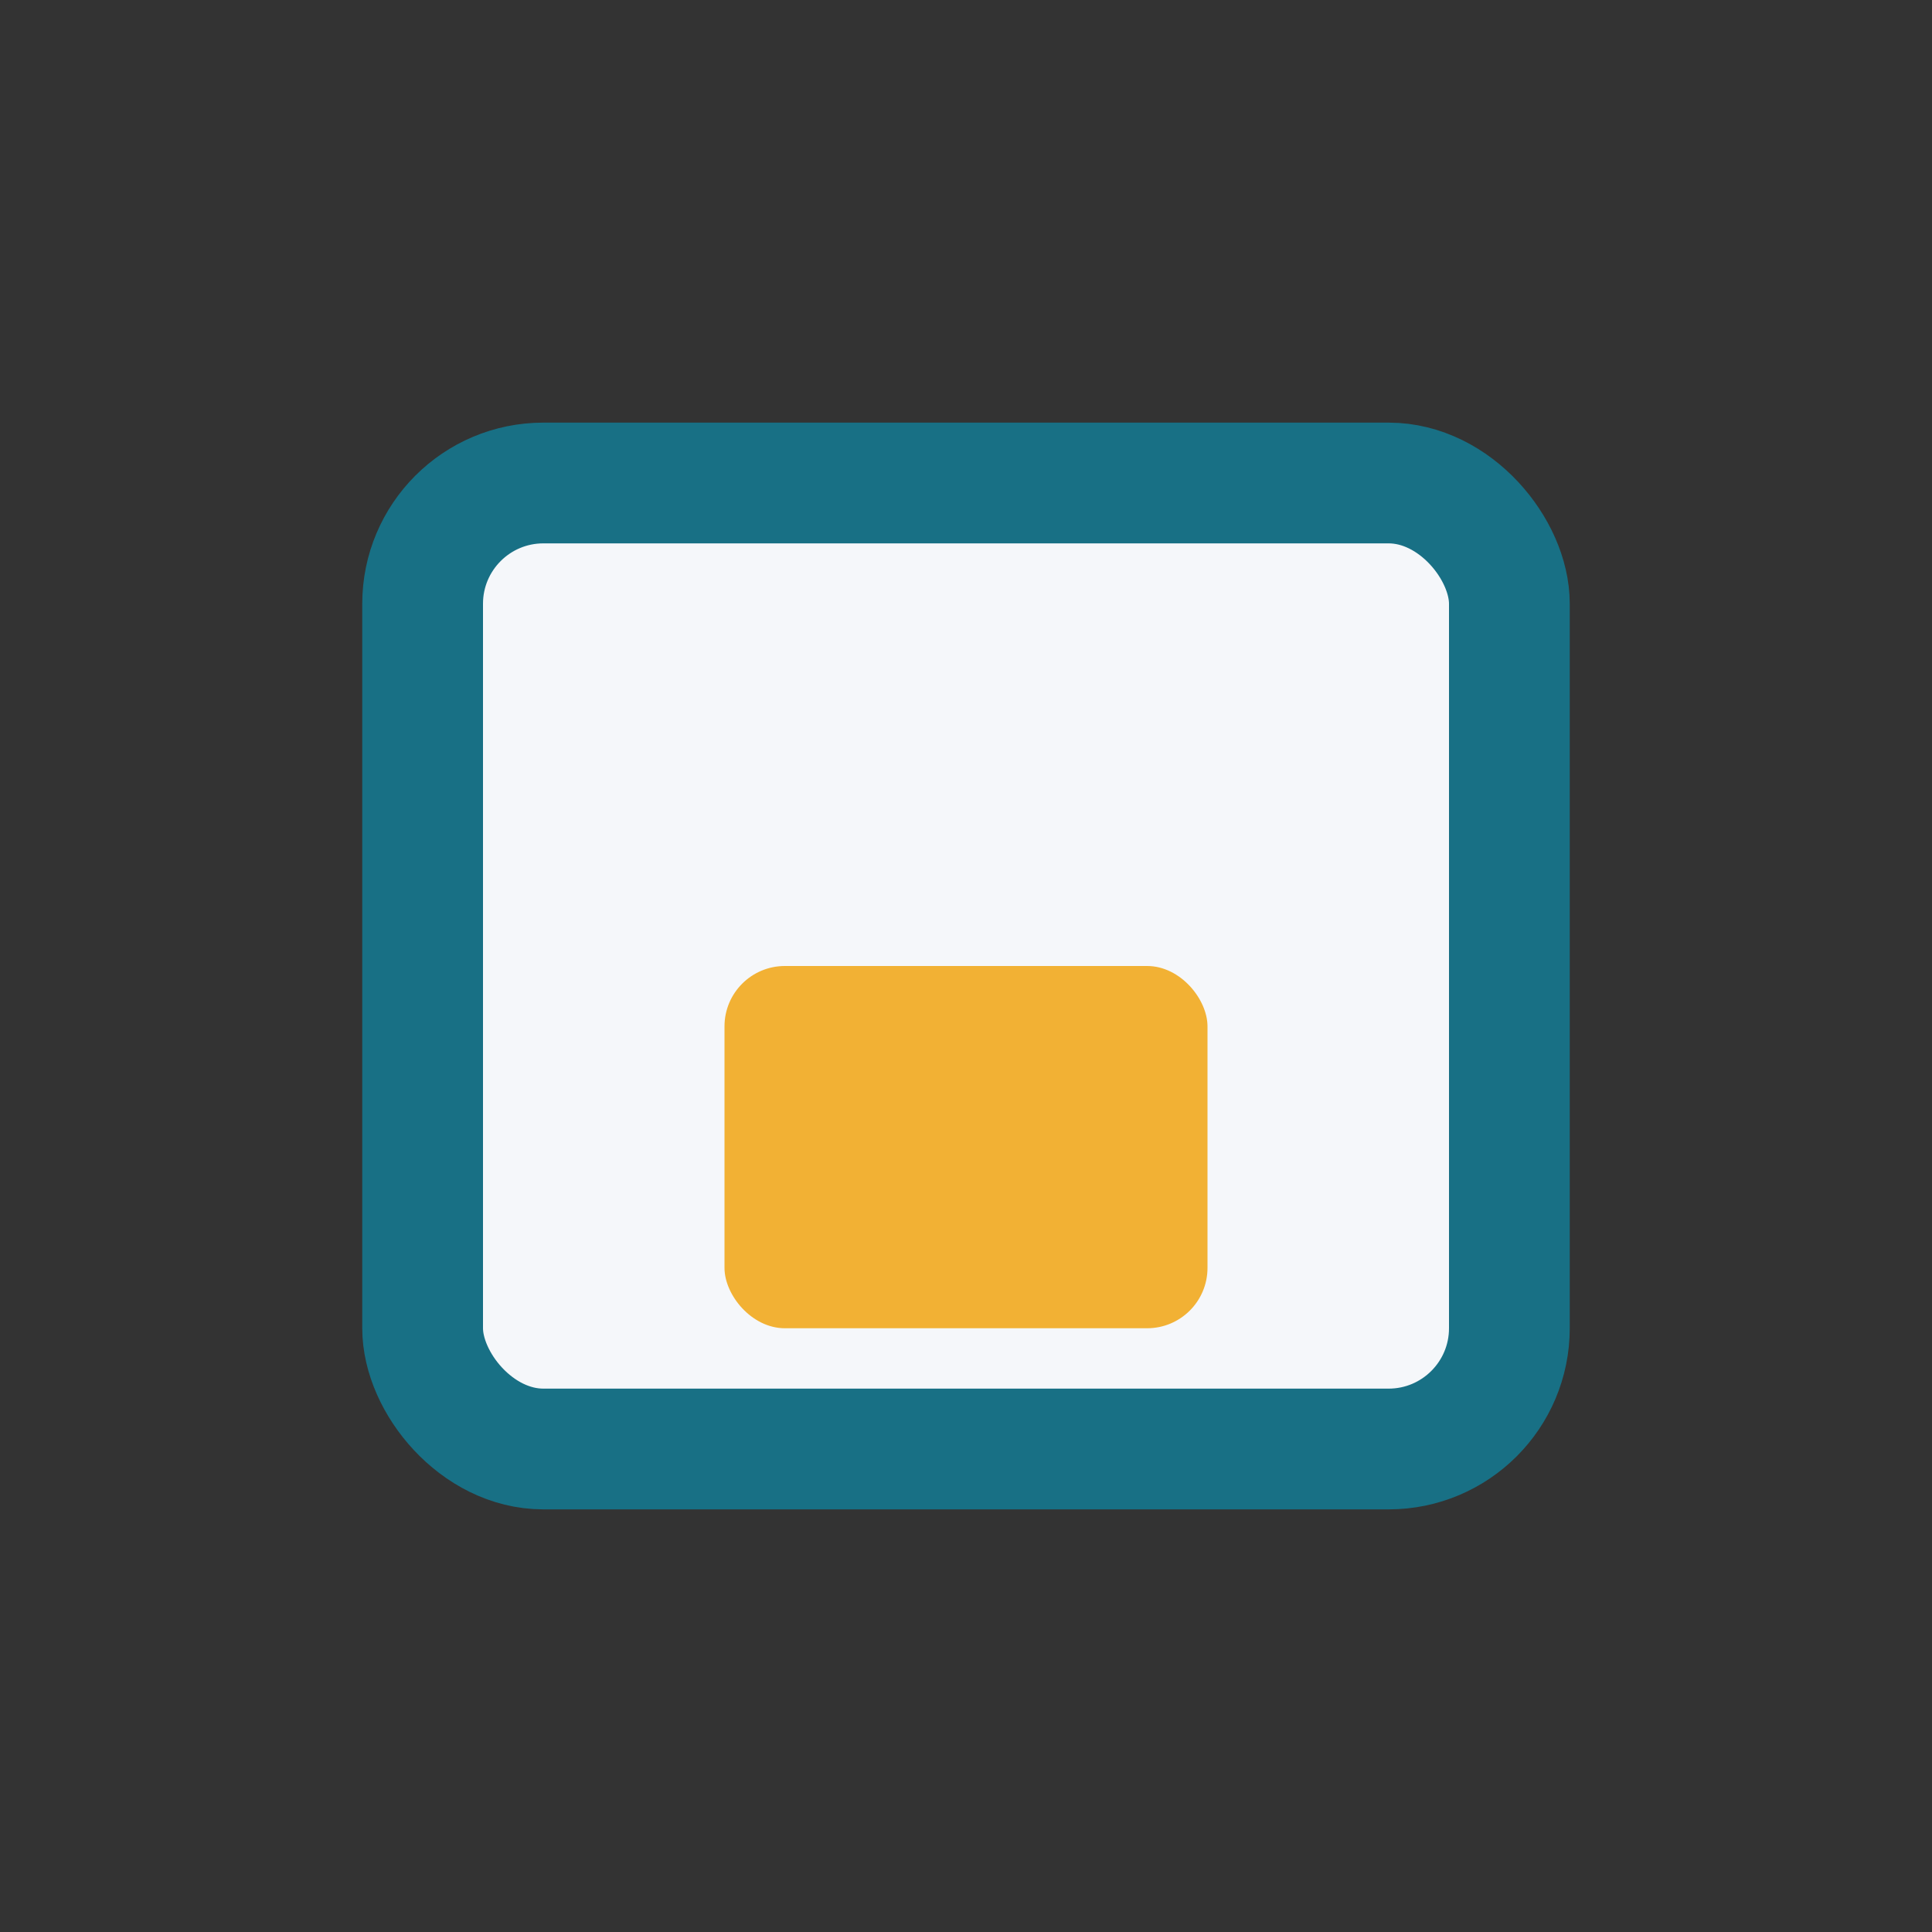
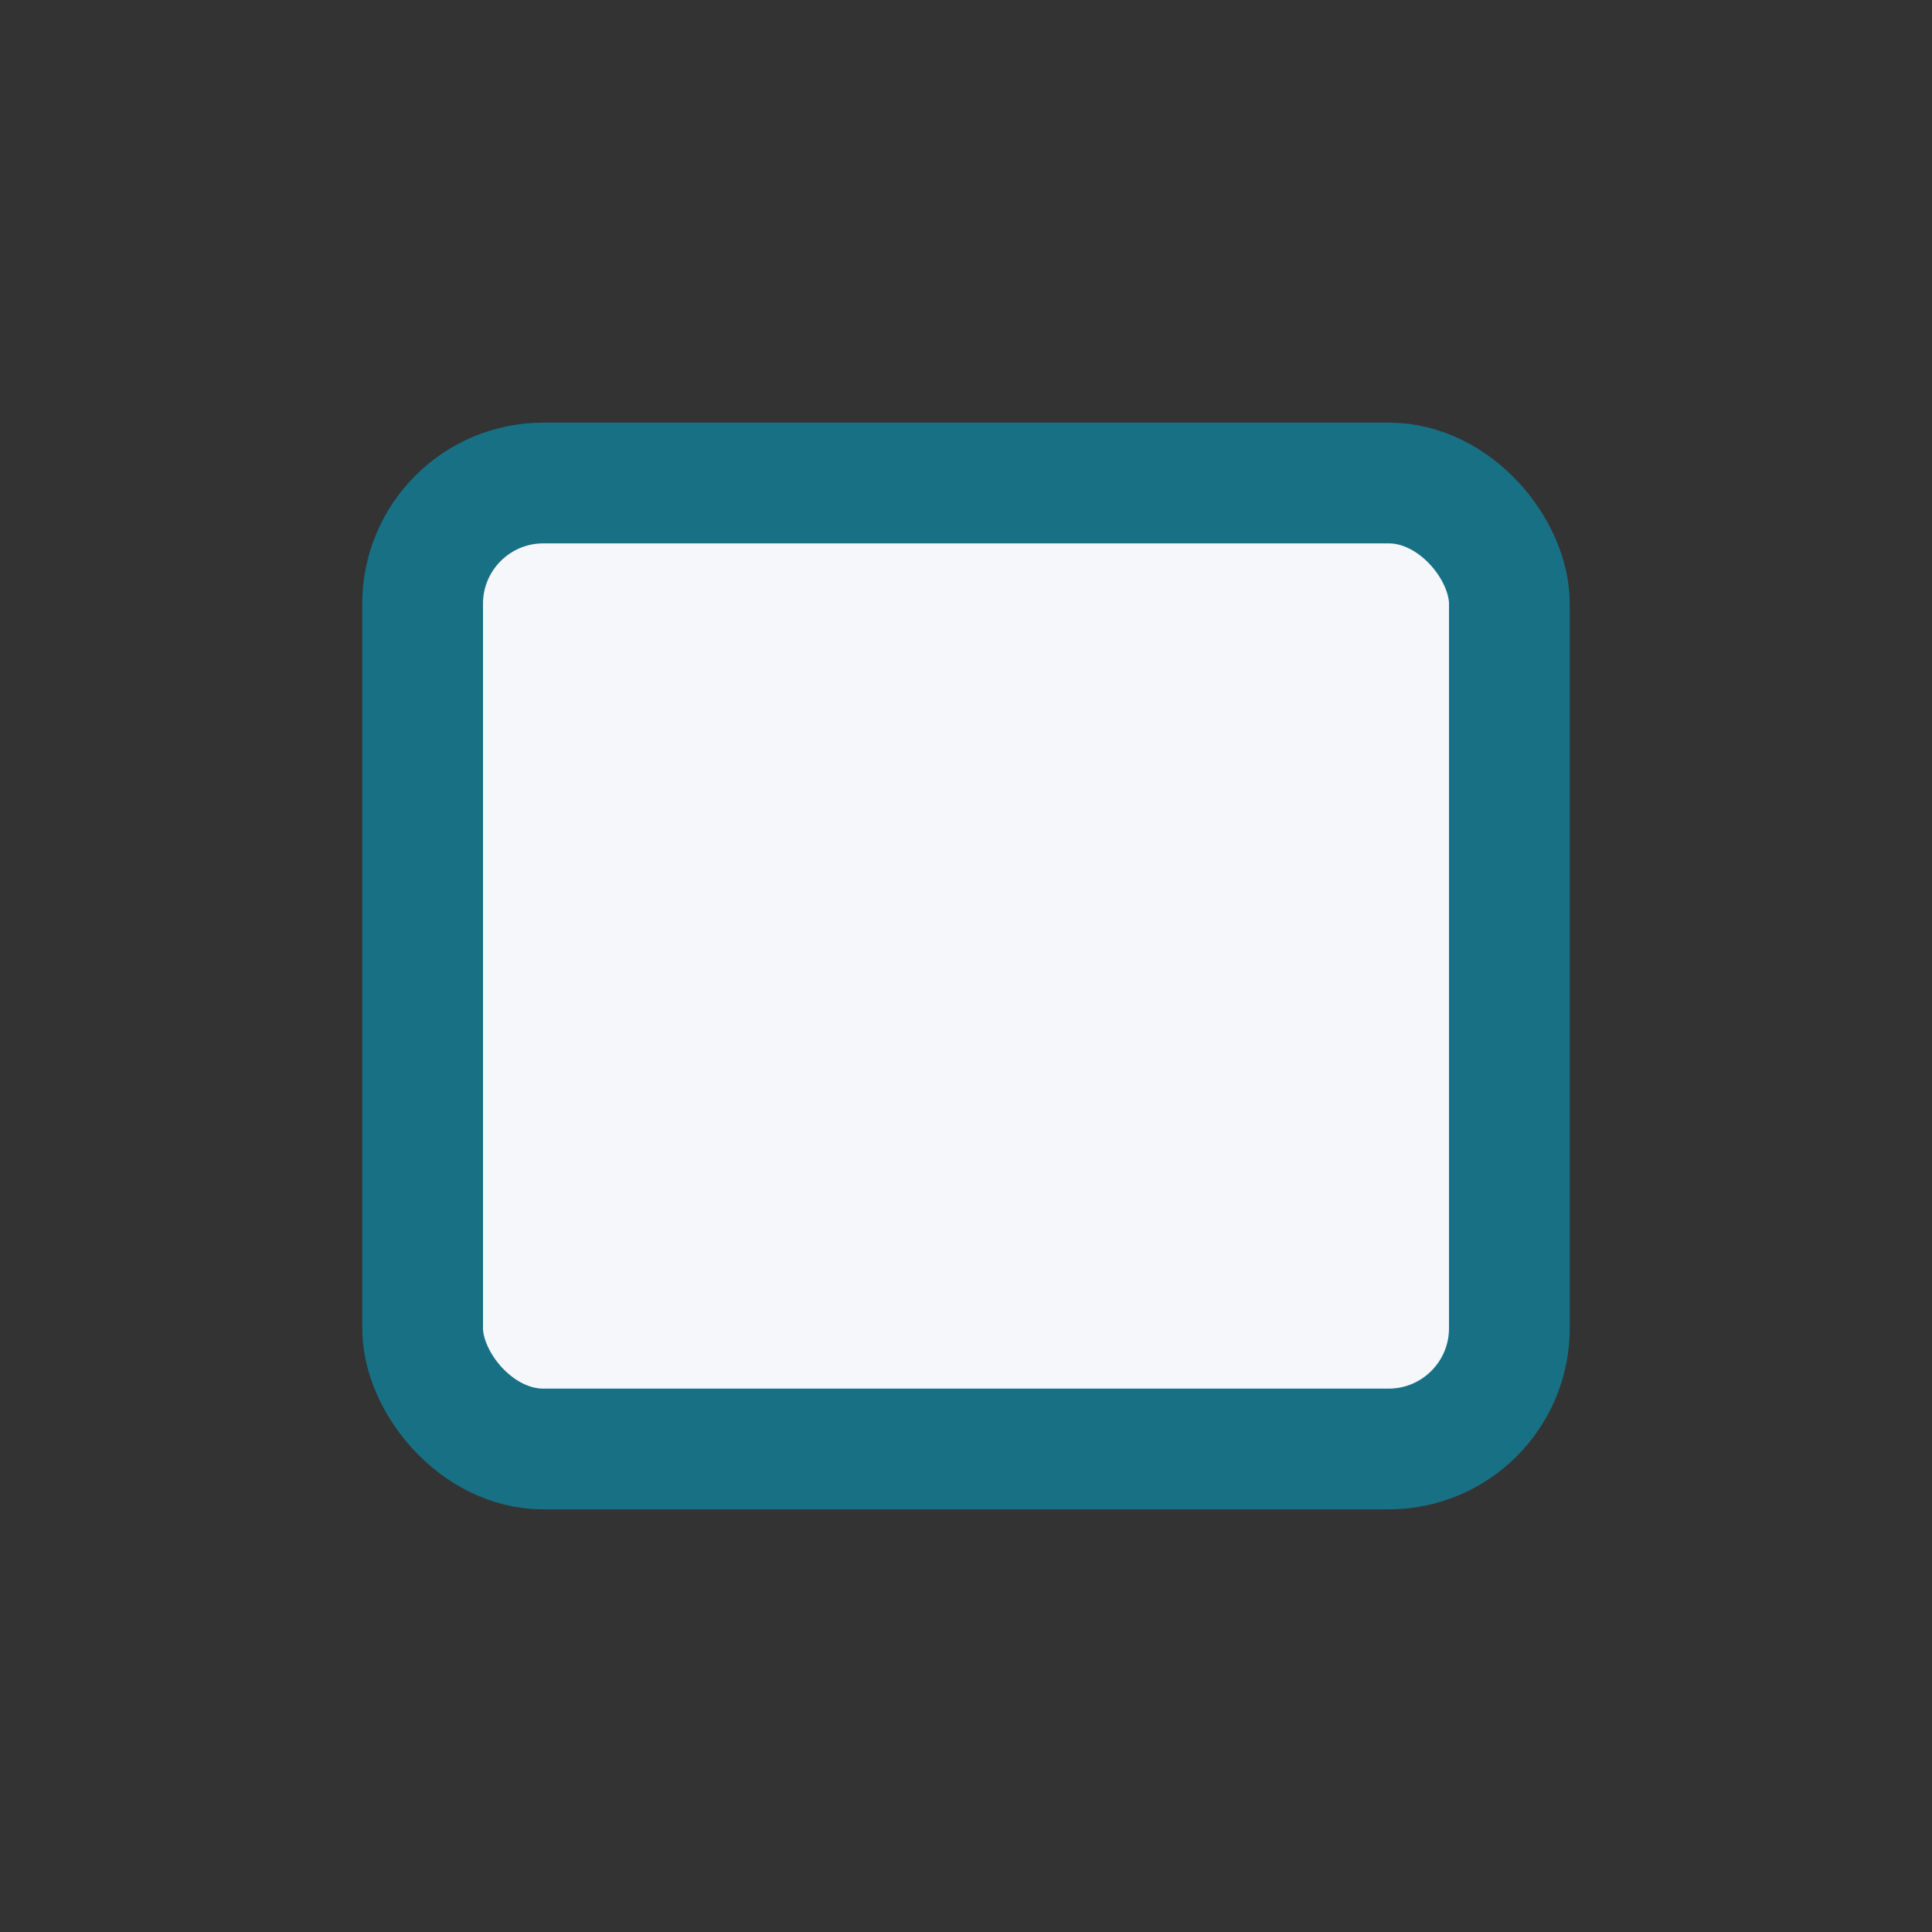
<svg xmlns="http://www.w3.org/2000/svg" width="32" height="32" viewBox="0 0 32 32">
  <rect x="0" y="0" width="32" height="32" fill="#333333" stroke="none" />
  <rect x="7" y="8" width="18" height="16" rx="2" fill="#F5F7FA" stroke="#187085" stroke-width="2" />
-   <rect x="12" y="16" width="8" height="6" rx="1" fill="#F2B134" />
</svg>